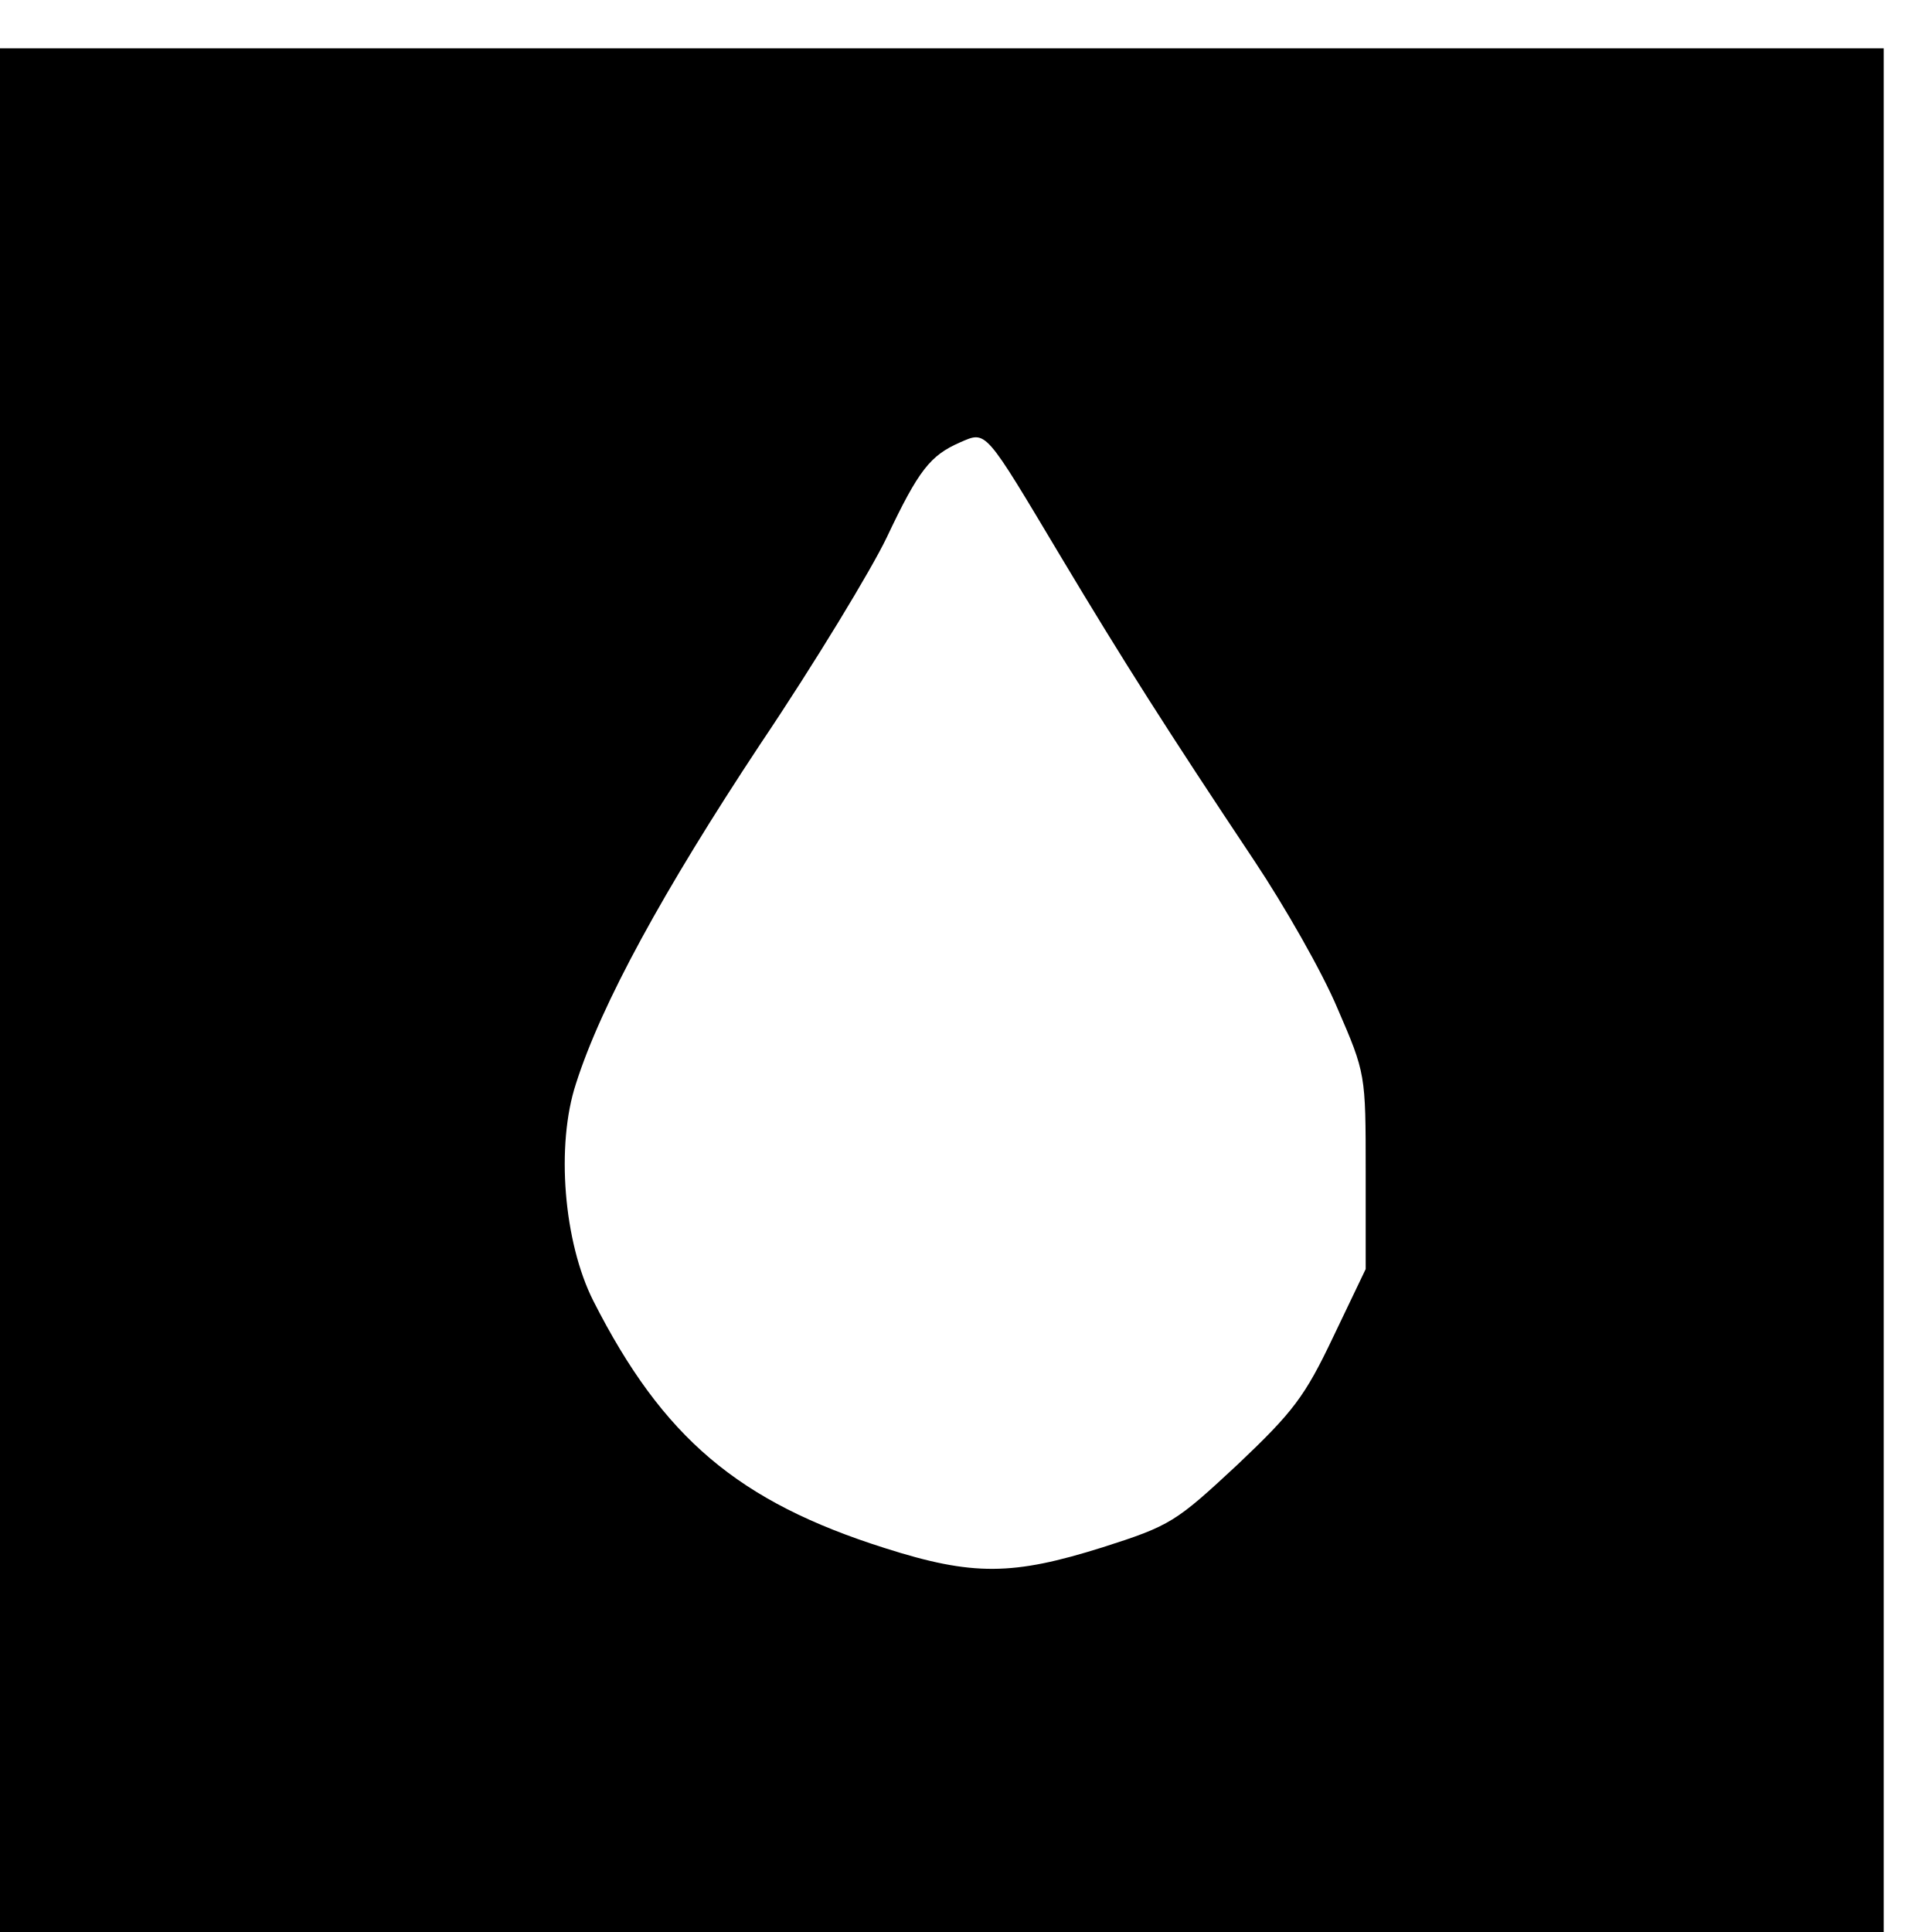
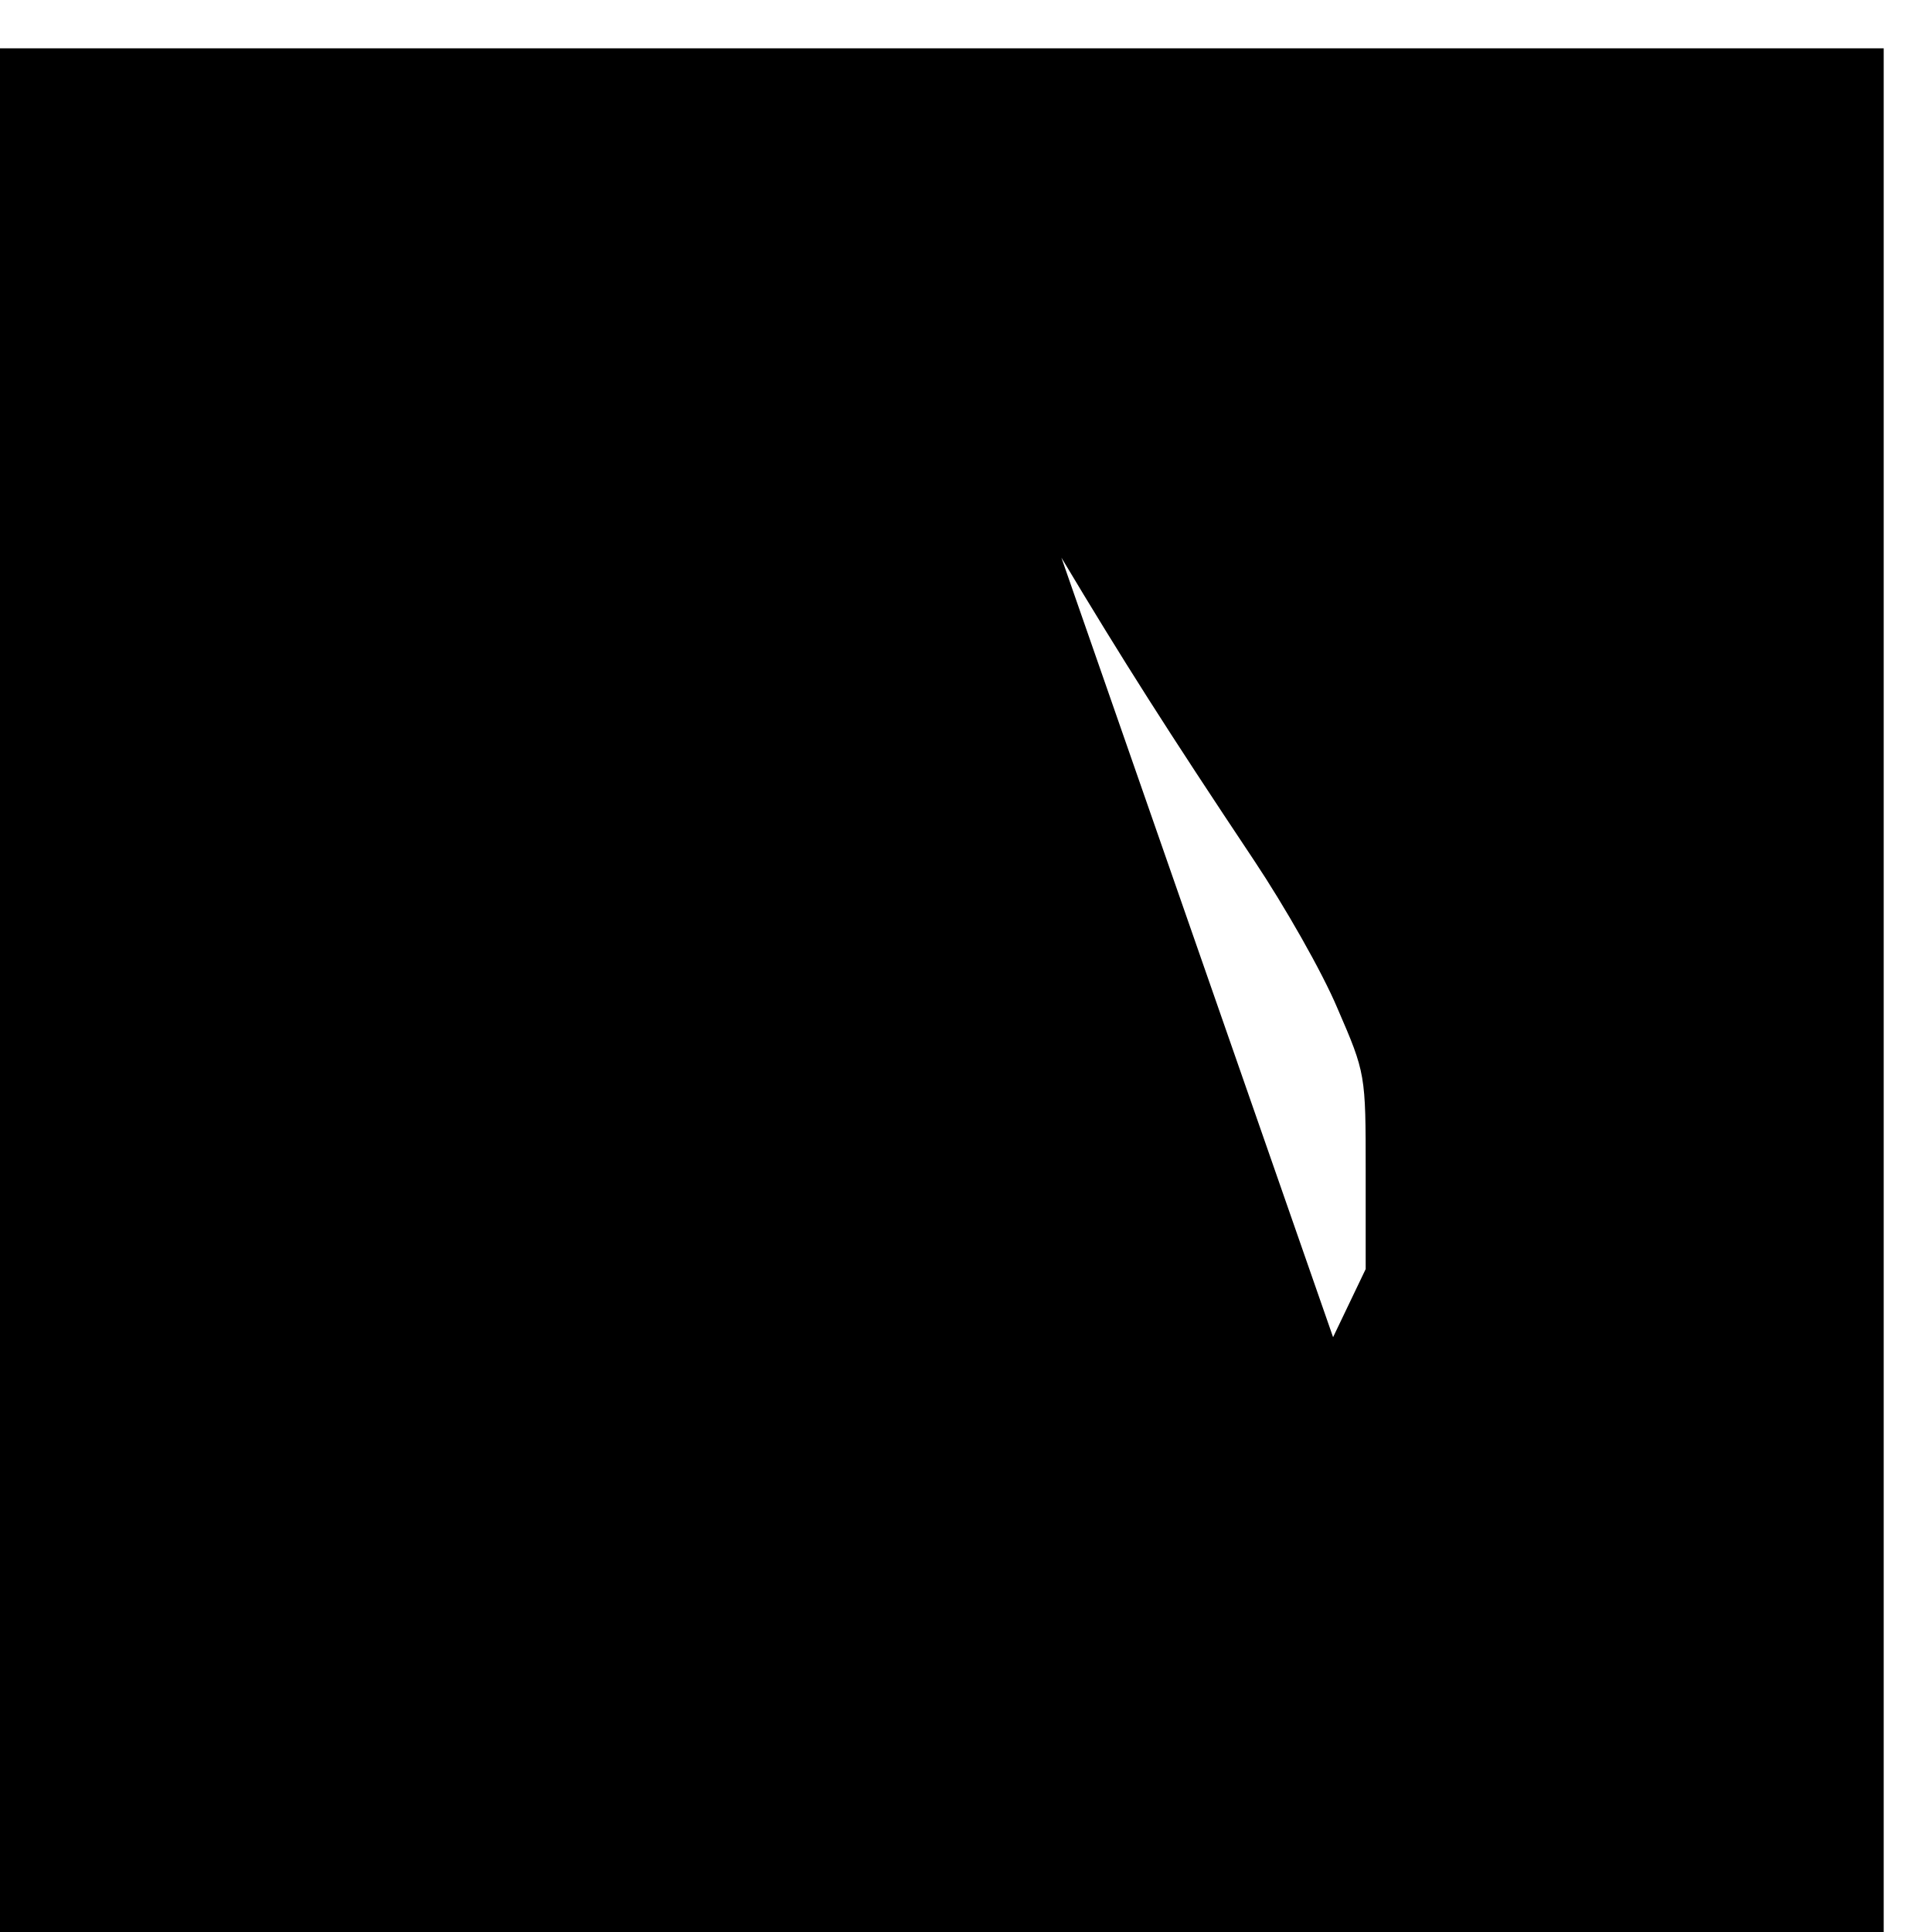
<svg xmlns="http://www.w3.org/2000/svg" version="1.0" width="16pt" height="16pt" viewBox="0 0 16 16" preserveAspectRatio="xMidYMid meet">
  <g transform="translate(0,16) scale(0.006,-0.006)" fill="#000000" stroke="none">
-     <path d="M0 1300 l0 -1300 1300 0 1300 0 0 1300 0 1300 -1300 0 -1300 0 0 -1300z m1465 597 c85 -142 146 -238 266 -418 42 -63 94 -154 115 -204 39 -90 39 -91 39 -225 l0 -135 -45 -94 c-39 -82 -55 -103 -132 -176 -85 -79 -92 -84 -186 -114 -124 -39 -179 -40 -301 -1 -202 64 -306 152 -402 341 -41 81 -52 215 -24 300 35 110 121 267 254 468 76 113 154 242 175 286 44 93 60 113 101 131 37 16 33 20 140 -159z" />
+     <path d="M0 1300 l0 -1300 1300 0 1300 0 0 1300 0 1300 -1300 0 -1300 0 0 -1300z m1465 597 c85 -142 146 -238 266 -418 42 -63 94 -154 115 -204 39 -90 39 -91 39 -225 l0 -135 -45 -94 z" />
  </g>
</svg>